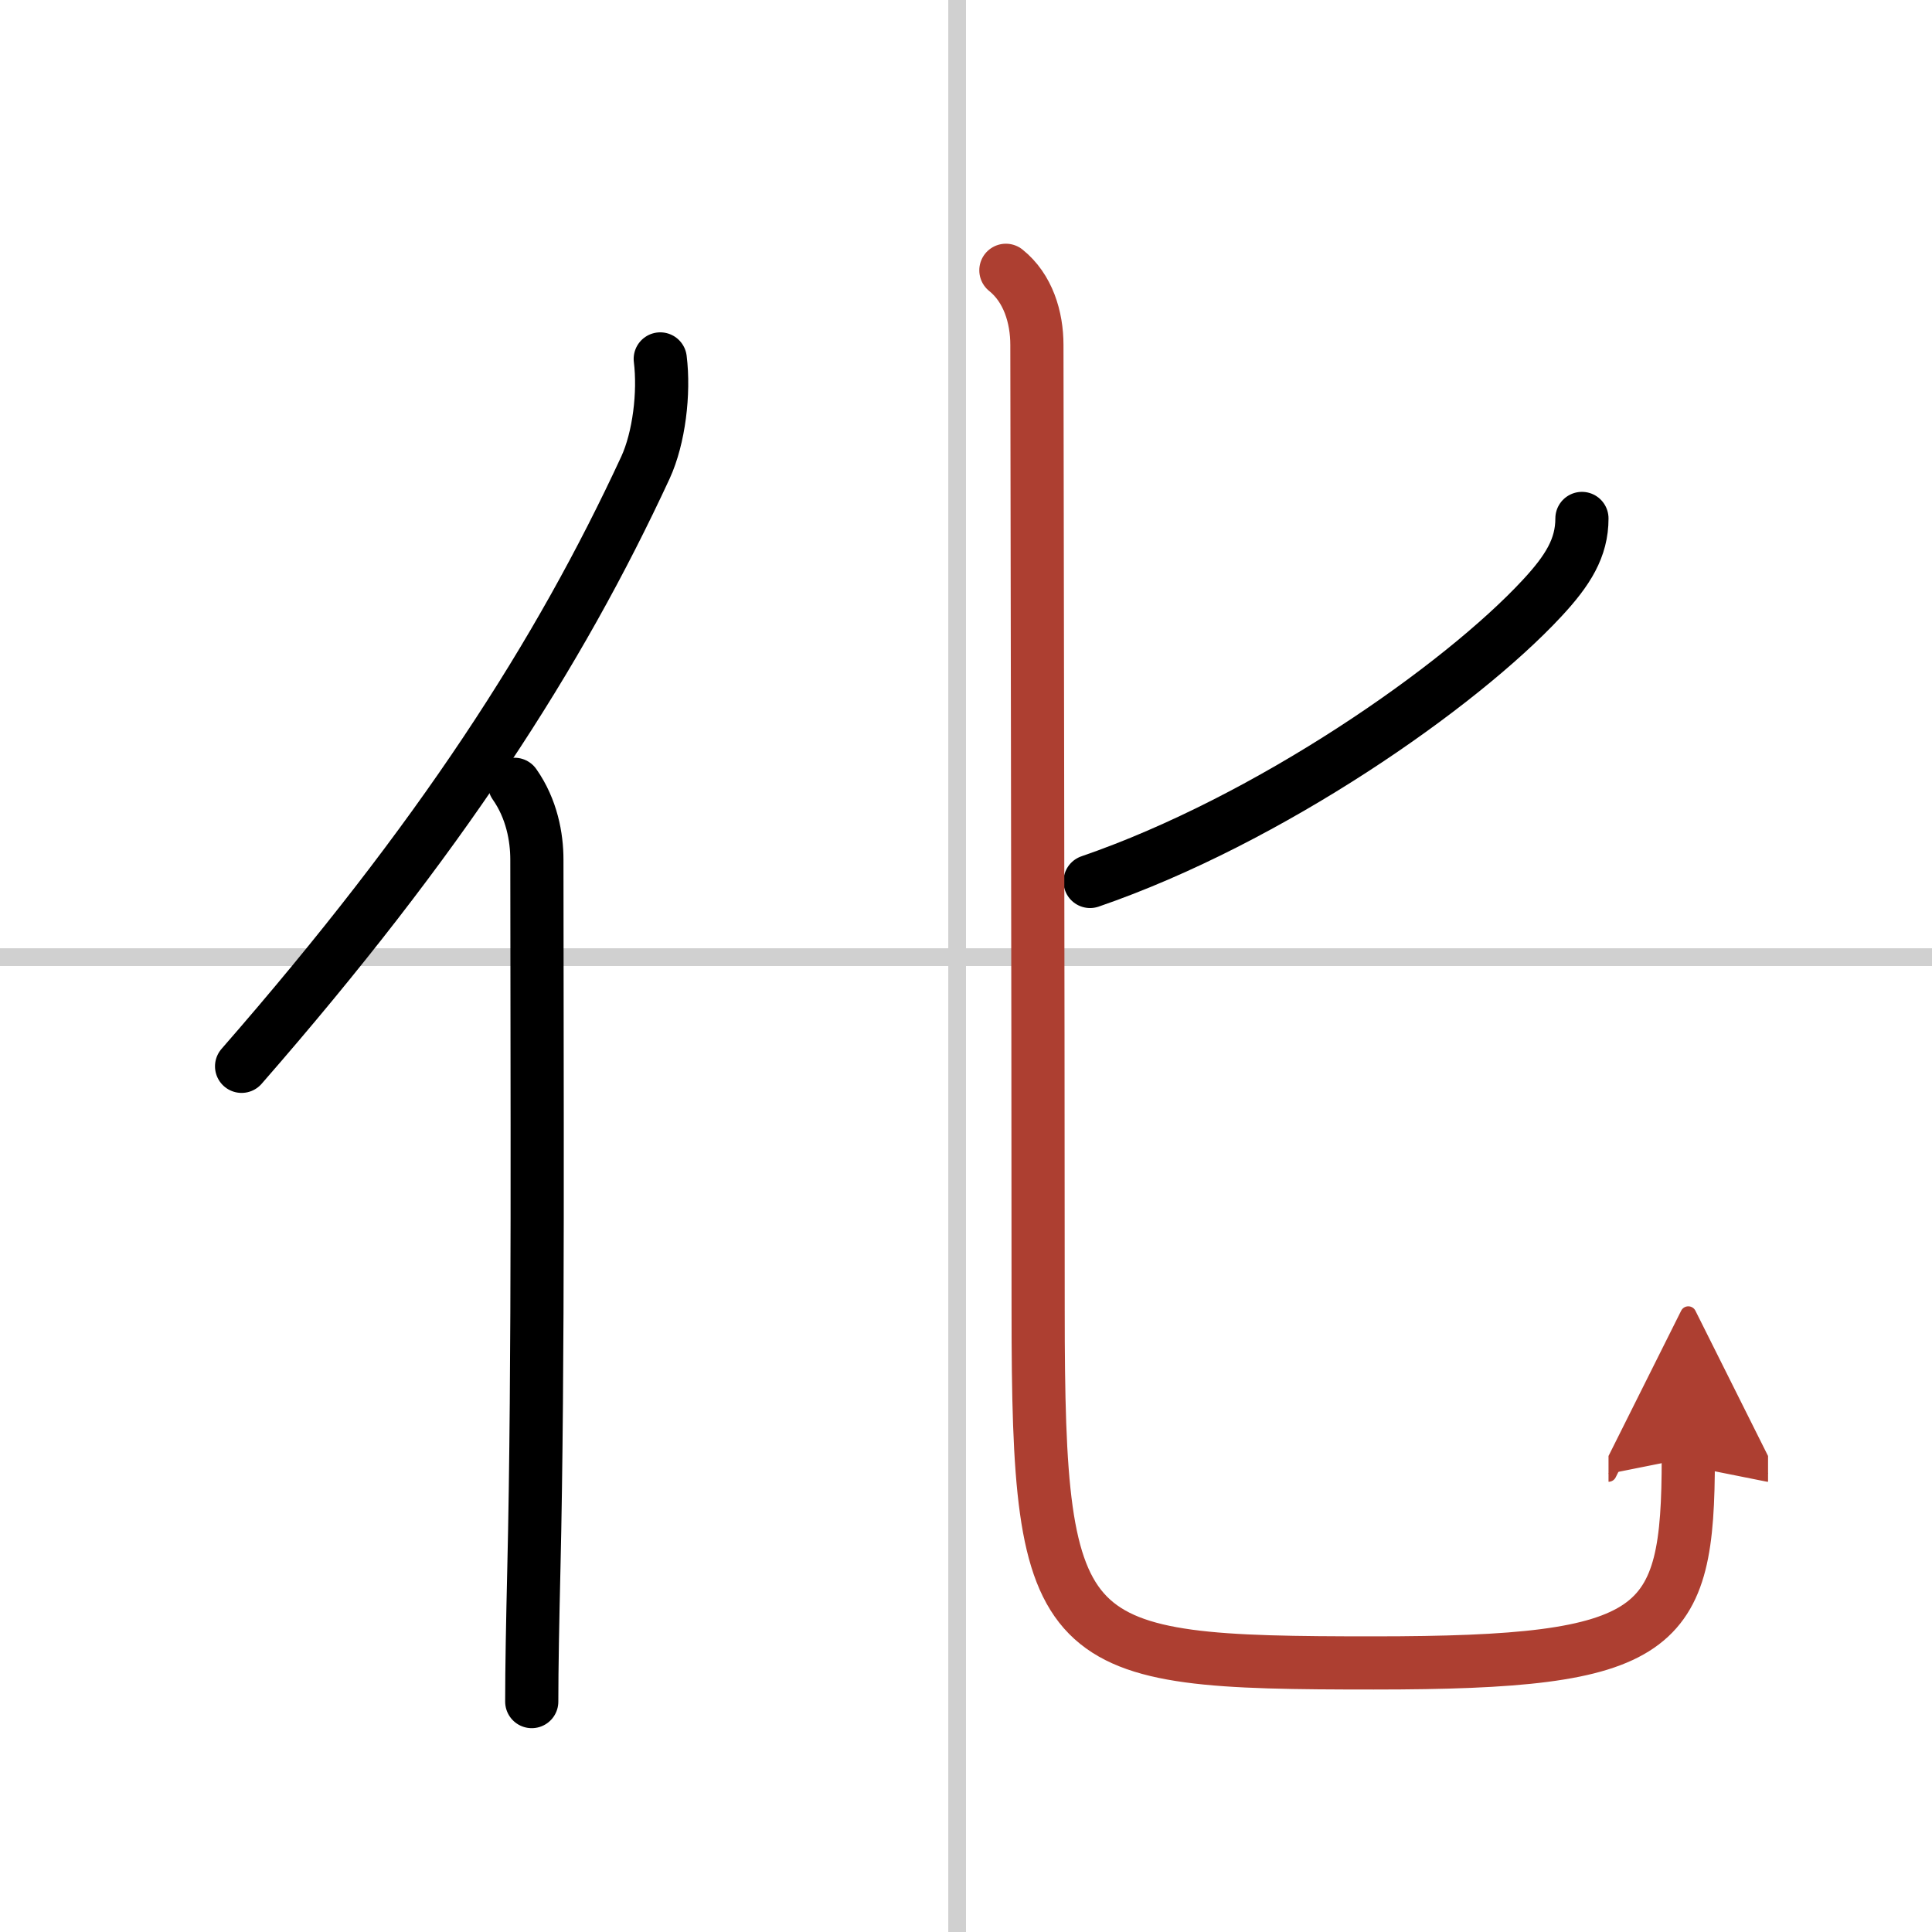
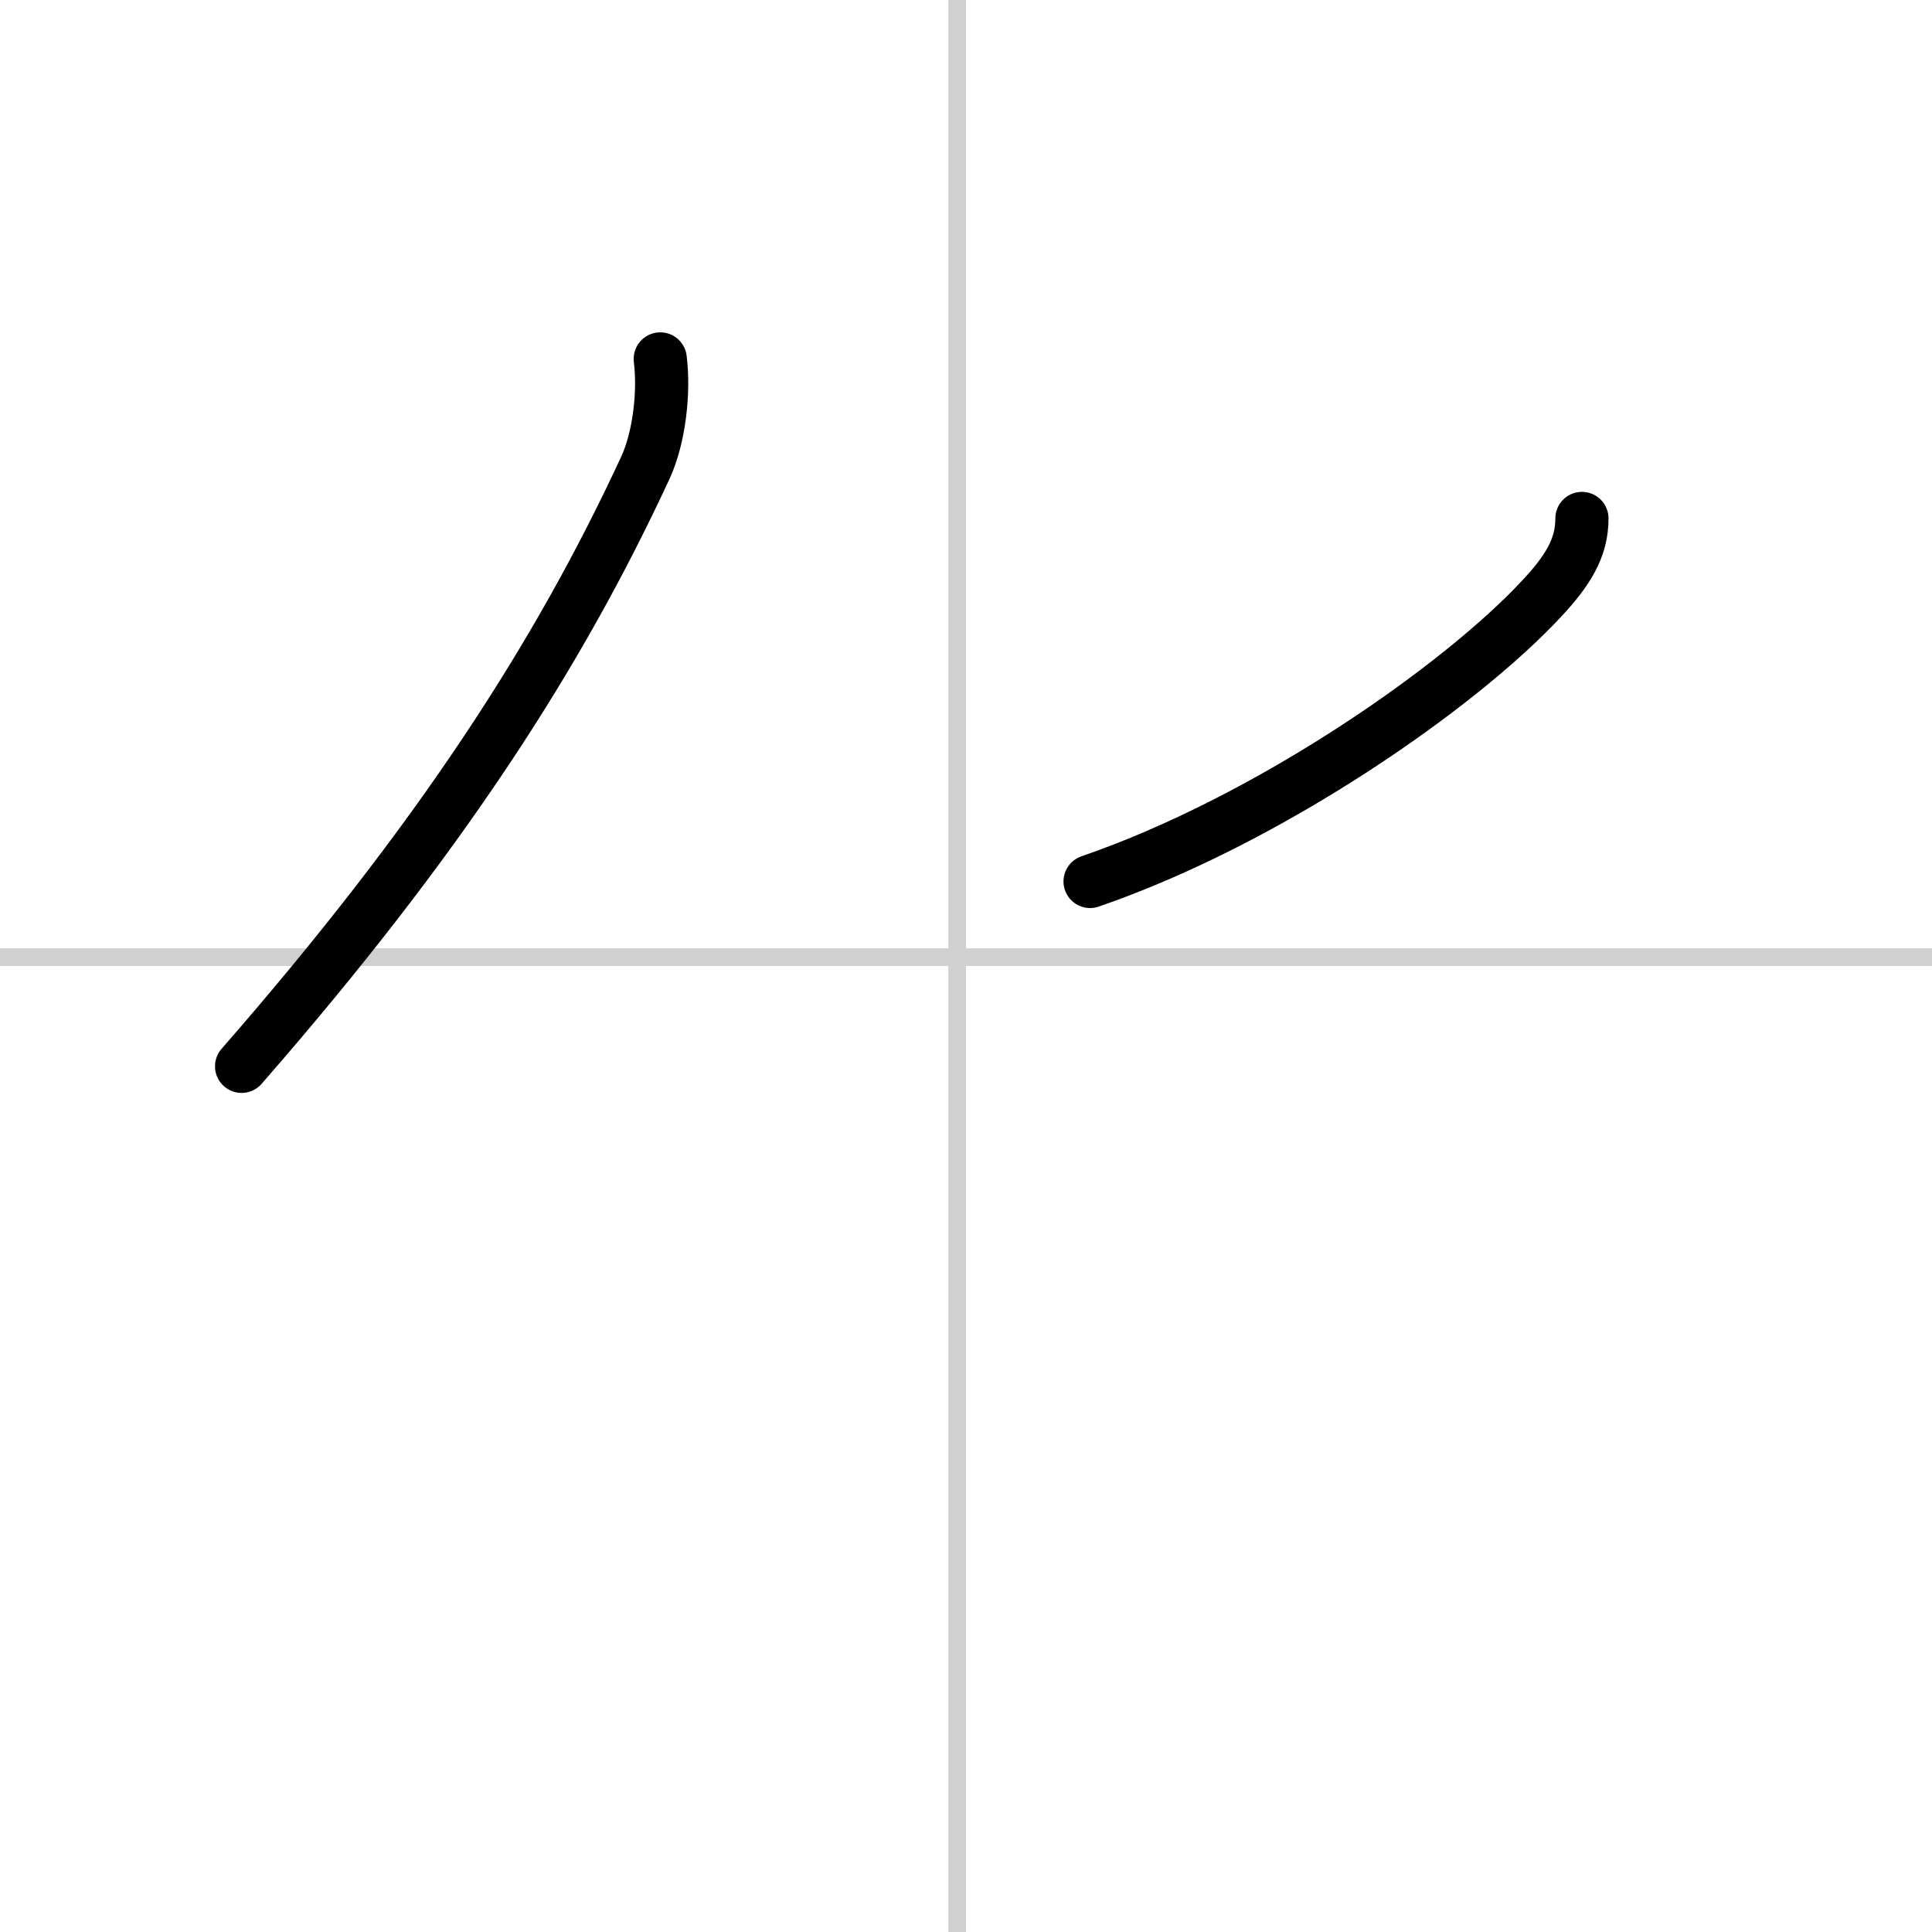
<svg xmlns="http://www.w3.org/2000/svg" width="400" height="400" viewBox="0 0 109 109">
  <defs>
    <marker id="a" markerWidth="4" orient="auto" refX="1" refY="5" viewBox="0 0 10 10">
      <polyline points="0 0 10 5 0 10 1 5" fill="#ad3f31" stroke="#ad3f31" />
    </marker>
  </defs>
  <g fill="none" stroke="#000" stroke-linecap="round" stroke-linejoin="round" stroke-width="3">
    <rect width="100%" height="100%" fill="#fff" stroke="#fff" />
    <line x1="54" x2="54" y2="109" stroke="#d0d0d0" stroke-width="1" />
    <line x2="109" y1="54" y2="54" stroke="#d0d0d0" stroke-width="1" />
    <path d="m37.25 20.25c0.24 1.93-0.07 4.46-0.83 6.12-4.89 10.56-11.58 20.95-22.79 33.79" />
-     <path d="M29.03,44.25c0.97,1.38,1.26,2.98,1.26,4.25c0,12.12,0.1,28.67-0.17,40C30.05,91.52,30,94.11,30,96" />
    <path d="m89.25 29.25c0 1.66-0.79 2.93-2.25 4.5-4.62 4.98-15.38 12.5-25.5 15.98" />
-     <path d="m56.75 15.25c1.25 1 1.75 2.65 1.75 4.21 0 3.66 0.07 36.46 0.07 54.49 0 19.3 1.18 19.87 18.93 19.87 16.25 0 17.75-1.7 17.75-11.57" marker-end="url(#a)" stroke="#ad3f31" />
  </g>
</svg>